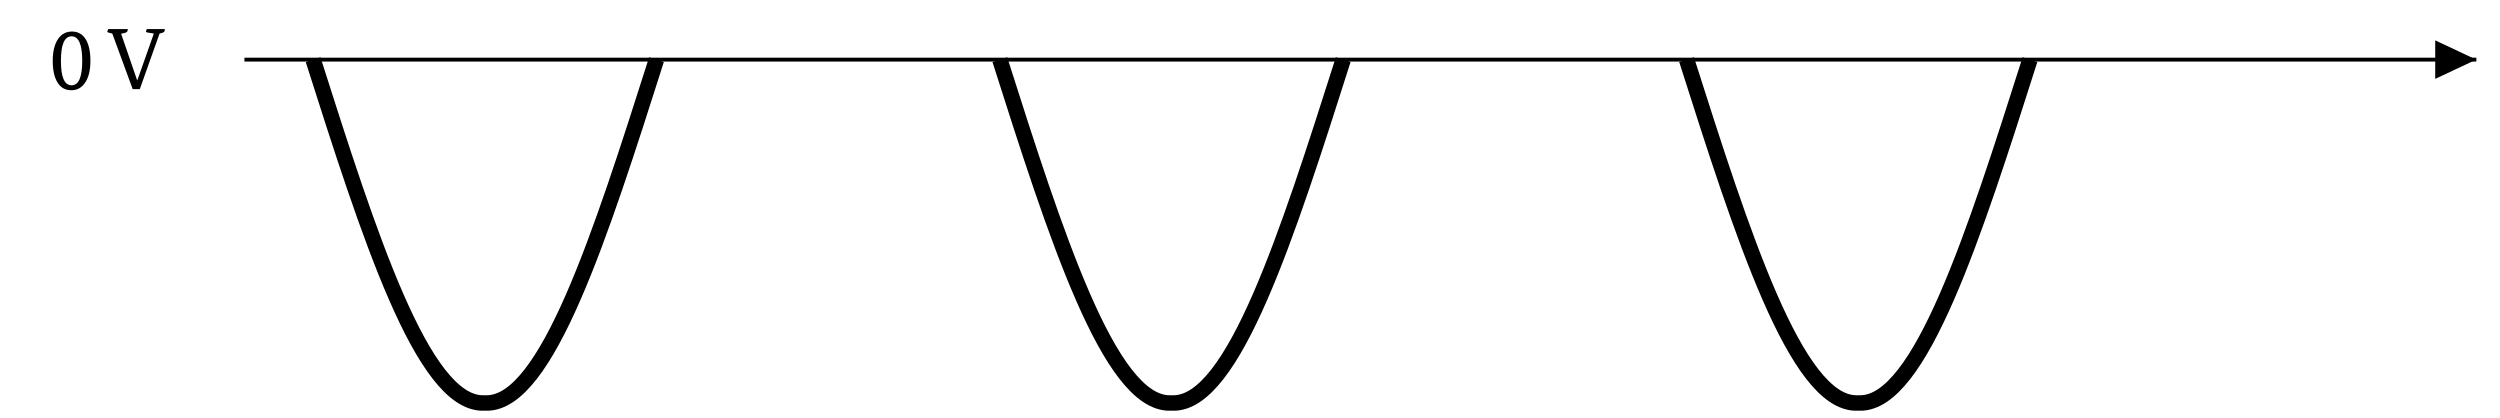
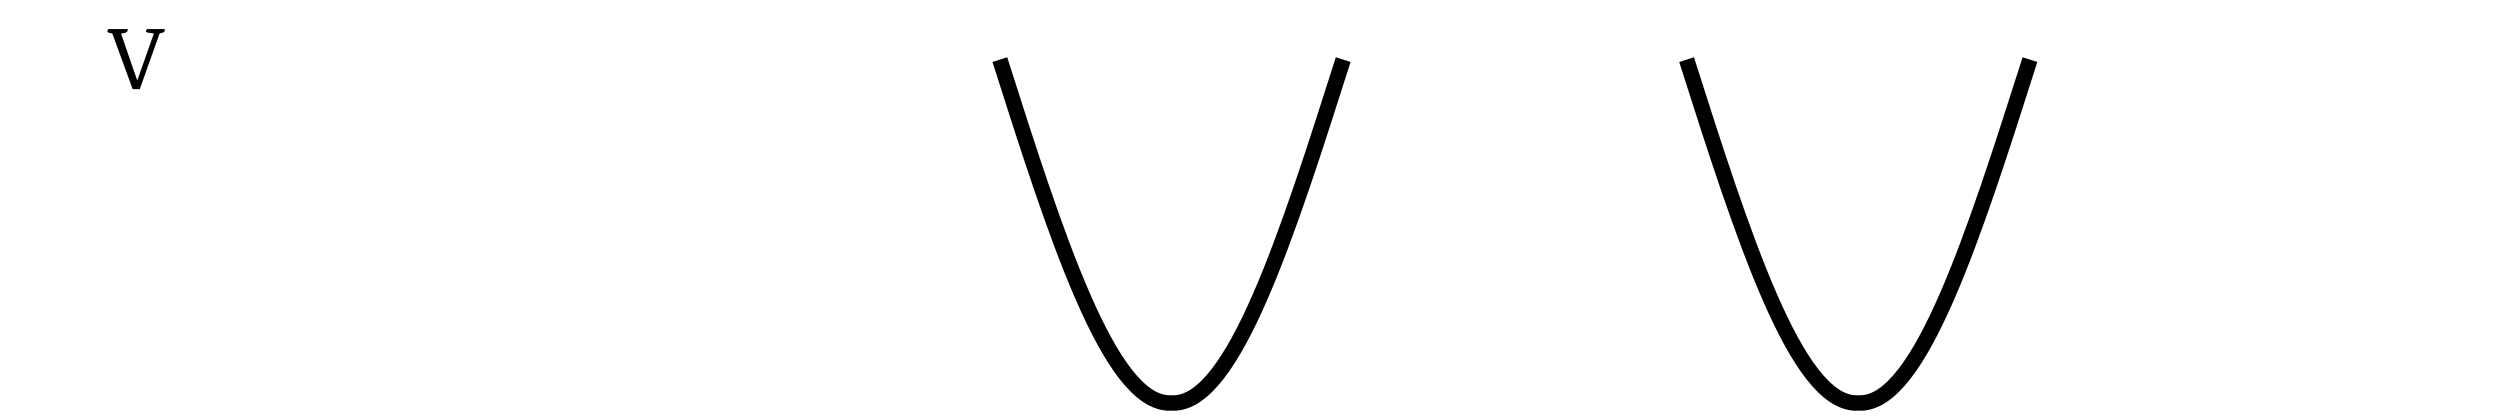
<svg xmlns="http://www.w3.org/2000/svg" xmlns:xlink="http://www.w3.org/1999/xlink" width="252.881" height="42.266" viewBox="0 0 252.881 42.266">
  <defs>
    <g>
      <g id="glyph-0-0">
-         <path d="M 2.203 -0.391 C 2.922 -0.391 3.281 -1.211 3.281 -2.859 C 3.281 -4.516 2.922 -5.344 2.203 -5.344 C 1.484 -5.344 1.125 -4.516 1.125 -2.859 C 1.125 -1.211 1.484 -0.391 2.203 -0.391 Z M 2.172 0.109 C 1.586 0.109 1.133 -0.133 0.812 -0.625 C 0.469 -1.145 0.297 -1.891 0.297 -2.859 C 0.297 -3.828 0.484 -4.578 0.859 -5.109 C 1.203 -5.586 1.664 -5.828 2.25 -5.828 C 2.82 -5.828 3.27 -5.586 3.594 -5.109 C 3.938 -4.586 4.109 -3.836 4.109 -2.859 C 4.109 -1.891 3.922 -1.145 3.547 -0.625 C 3.211 -0.133 2.754 0.109 2.172 0.109 Z M 2.172 0.109 " />
-       </g>
+         </g>
      <g id="glyph-0-1">
        <path d="M 5.75 -6.078 C 5.758 -6.055 5.766 -6.031 5.766 -6 C 5.766 -5.832 5.664 -5.727 5.469 -5.688 L 5.234 -5.625 L 3.234 0 L 2.516 0 L 0.453 -5.625 L 0.078 -5.719 C -0.004 -5.738 -0.047 -5.773 -0.047 -5.828 C -0.047 -5.879 -0.012 -5.961 0.047 -6.078 L 2.016 -6.078 C 2.016 -6.055 2.016 -6.031 2.016 -6 C 2.016 -5.844 1.914 -5.738 1.719 -5.688 L 1.344 -5.609 L 2.969 -0.891 L 2.984 -0.891 L 4.656 -5.625 L 3.984 -5.734 C 3.898 -5.754 3.859 -5.785 3.859 -5.828 C 3.859 -5.879 3.891 -5.961 3.953 -6.078 Z M 5.75 -6.078 " />
      </g>
    </g>
    <clipPath id="clip-0">
-       <path clip-rule="nonzero" d="M 24 5 L 250.664 5 L 250.664 7 L 24 7 Z M 24 5 " />
-     </clipPath>
+       </clipPath>
    <clipPath id="clip-1">
-       <path clip-rule="nonzero" d="M 246 4 L 250.664 4 L 250.664 8 L 246 8 Z M 246 4 " />
-     </clipPath>
+       </clipPath>
    <clipPath id="clip-2">
-       <path clip-rule="nonzero" d="M 9 0 L 89 0 L 89 41.543 L 9 41.543 Z M 9 0 " />
-     </clipPath>
+       </clipPath>
    <clipPath id="clip-3">
      <path clip-rule="nonzero" d="M 78 0 L 159 0 L 159 41.543 L 78 41.543 Z M 78 0 " />
    </clipPath>
    <clipPath id="clip-4">
      <path clip-rule="nonzero" d="M 148 0 L 228 0 L 228 41.543 L 148 41.543 Z M 148 0 " />
    </clipPath>
  </defs>
  <g clip-path="url(#clip-0)">
    <path fill="none" stroke-width="0.399" stroke-linecap="butt" stroke-linejoin="miter" stroke="rgb(0%, 0%, 0%)" stroke-opacity="1" stroke-miterlimit="10" d="M 28.267 0 L 257.937 0 " transform="matrix(0.983, 0, 0, -0.983, -3.062, 6.031)" />
  </g>
  <g clip-path="url(#clip-1)">
    <path fill-rule="nonzero" fill="rgb(0%, 0%, 0%)" fill-opacity="1" d="M 246.328 6.031 L 246.328 7.98 L 250.473 6.031 L 246.328 4.082 Z M 246.328 6.031 " />
  </g>
  <g clip-path="url(#clip-2)">
    <path fill="none" stroke-width="1.594" stroke-linecap="butt" stroke-linejoin="miter" stroke="rgb(0%, 0%, 0%)" stroke-opacity="1" stroke-miterlimit="10" d="M 35.333 0 C 41.091 -18.09 46.603 -35.334 52.803 -35.334 C 52.91 -35.334 53.089 -35.334 53.2 -35.334 C 59.396 -35.334 64.908 -18.09 70.666 0 " transform="matrix(0.983, 0, 0, -0.983, -3.062, 6.031)" />
  </g>
  <g clip-path="url(#clip-3)">
    <path fill="none" stroke-width="1.594" stroke-linecap="butt" stroke-linejoin="miter" stroke="rgb(0%, 0%, 0%)" stroke-opacity="1" stroke-miterlimit="10" d="M 106 0 C 111.758 -18.09 117.27 -35.334 123.47 -35.334 C 123.577 -35.334 123.756 -35.334 123.867 -35.334 C 130.063 -35.334 135.575 -18.09 141.333 0 " transform="matrix(0.983, 0, 0, -0.983, -3.062, 6.031)" />
  </g>
  <g clip-path="url(#clip-4)">
    <path fill="none" stroke-width="1.594" stroke-linecap="butt" stroke-linejoin="miter" stroke="rgb(0%, 0%, 0%)" stroke-opacity="1" stroke-miterlimit="10" d="M 176.667 0 C 182.426 -18.09 187.938 -35.334 194.137 -35.334 C 194.244 -35.334 194.423 -35.334 194.535 -35.334 C 200.73 -35.334 206.242 -18.09 212.001 0 " transform="matrix(0.983, 0, 0, -0.983, -3.062, 6.031)" />
  </g>
  <g fill="rgb(0%, 0%, 0%)" fill-opacity="1">
    <use xlink:href="#glyph-0-0" x="5.037" y="9.018" />
  </g>
  <g fill="rgb(0%, 0%, 0%)" fill-opacity="1">
    <use xlink:href="#glyph-0-1" x="10.906" y="9.018" />
  </g>
</svg>